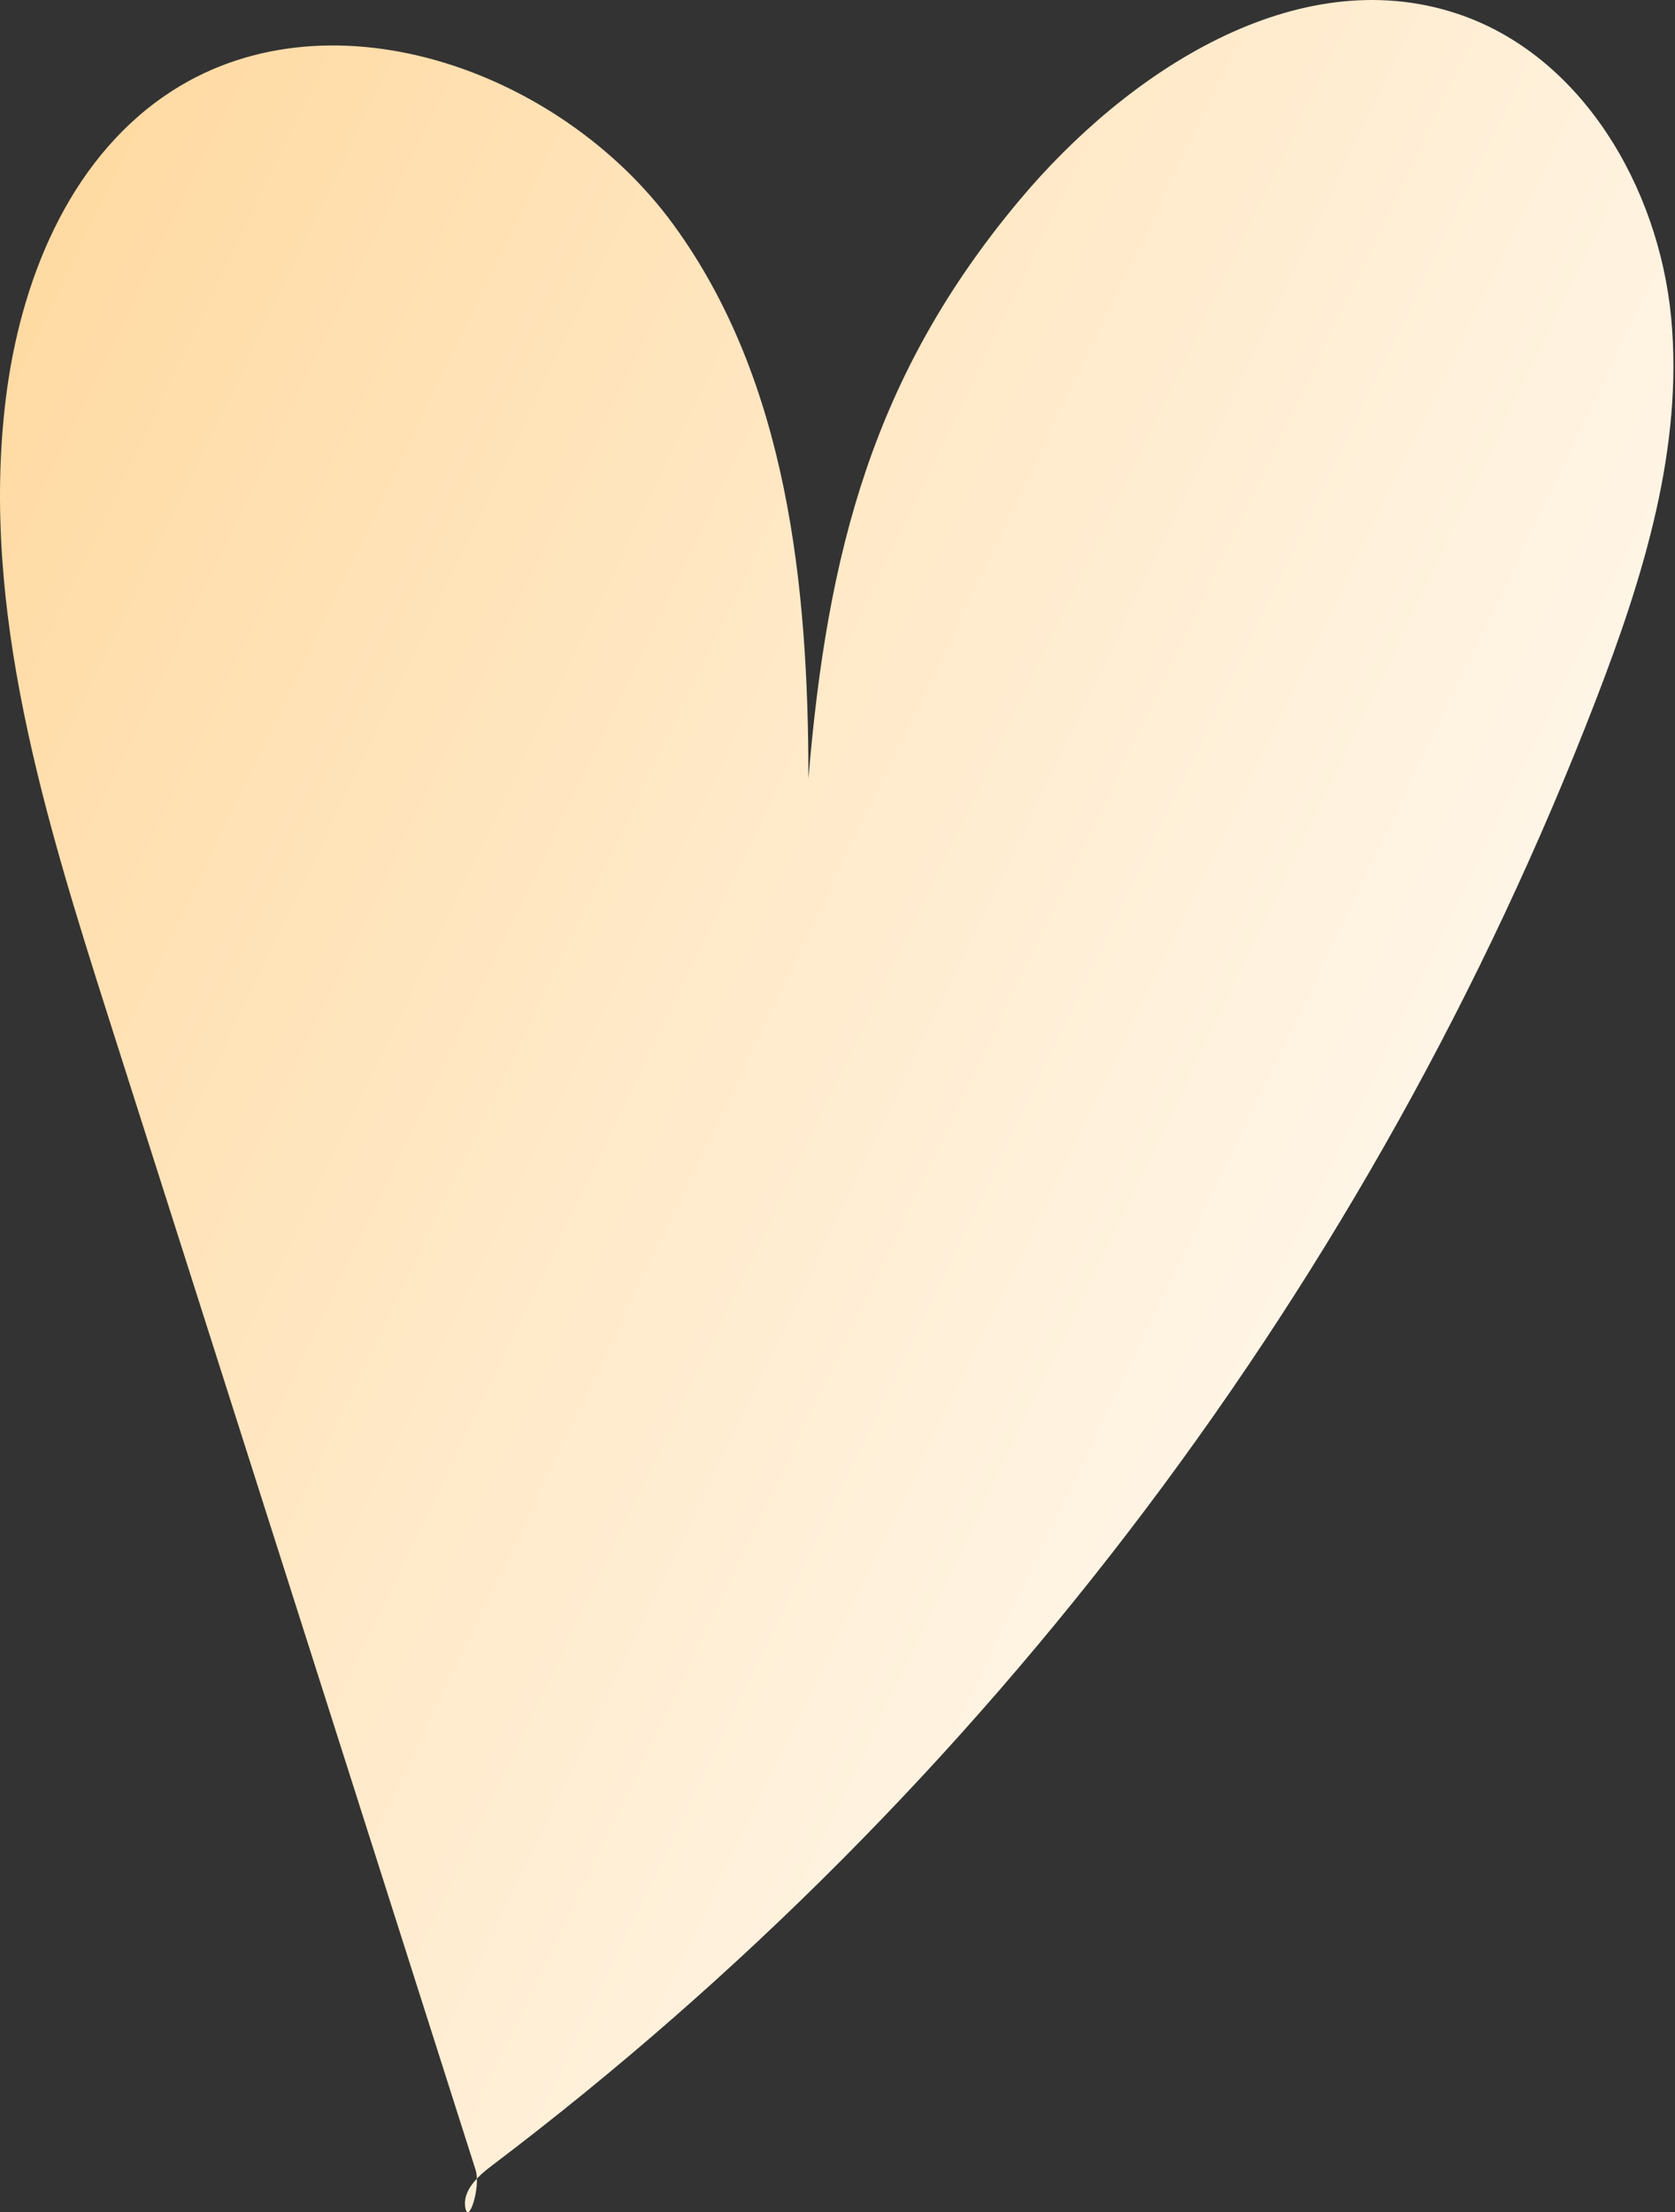
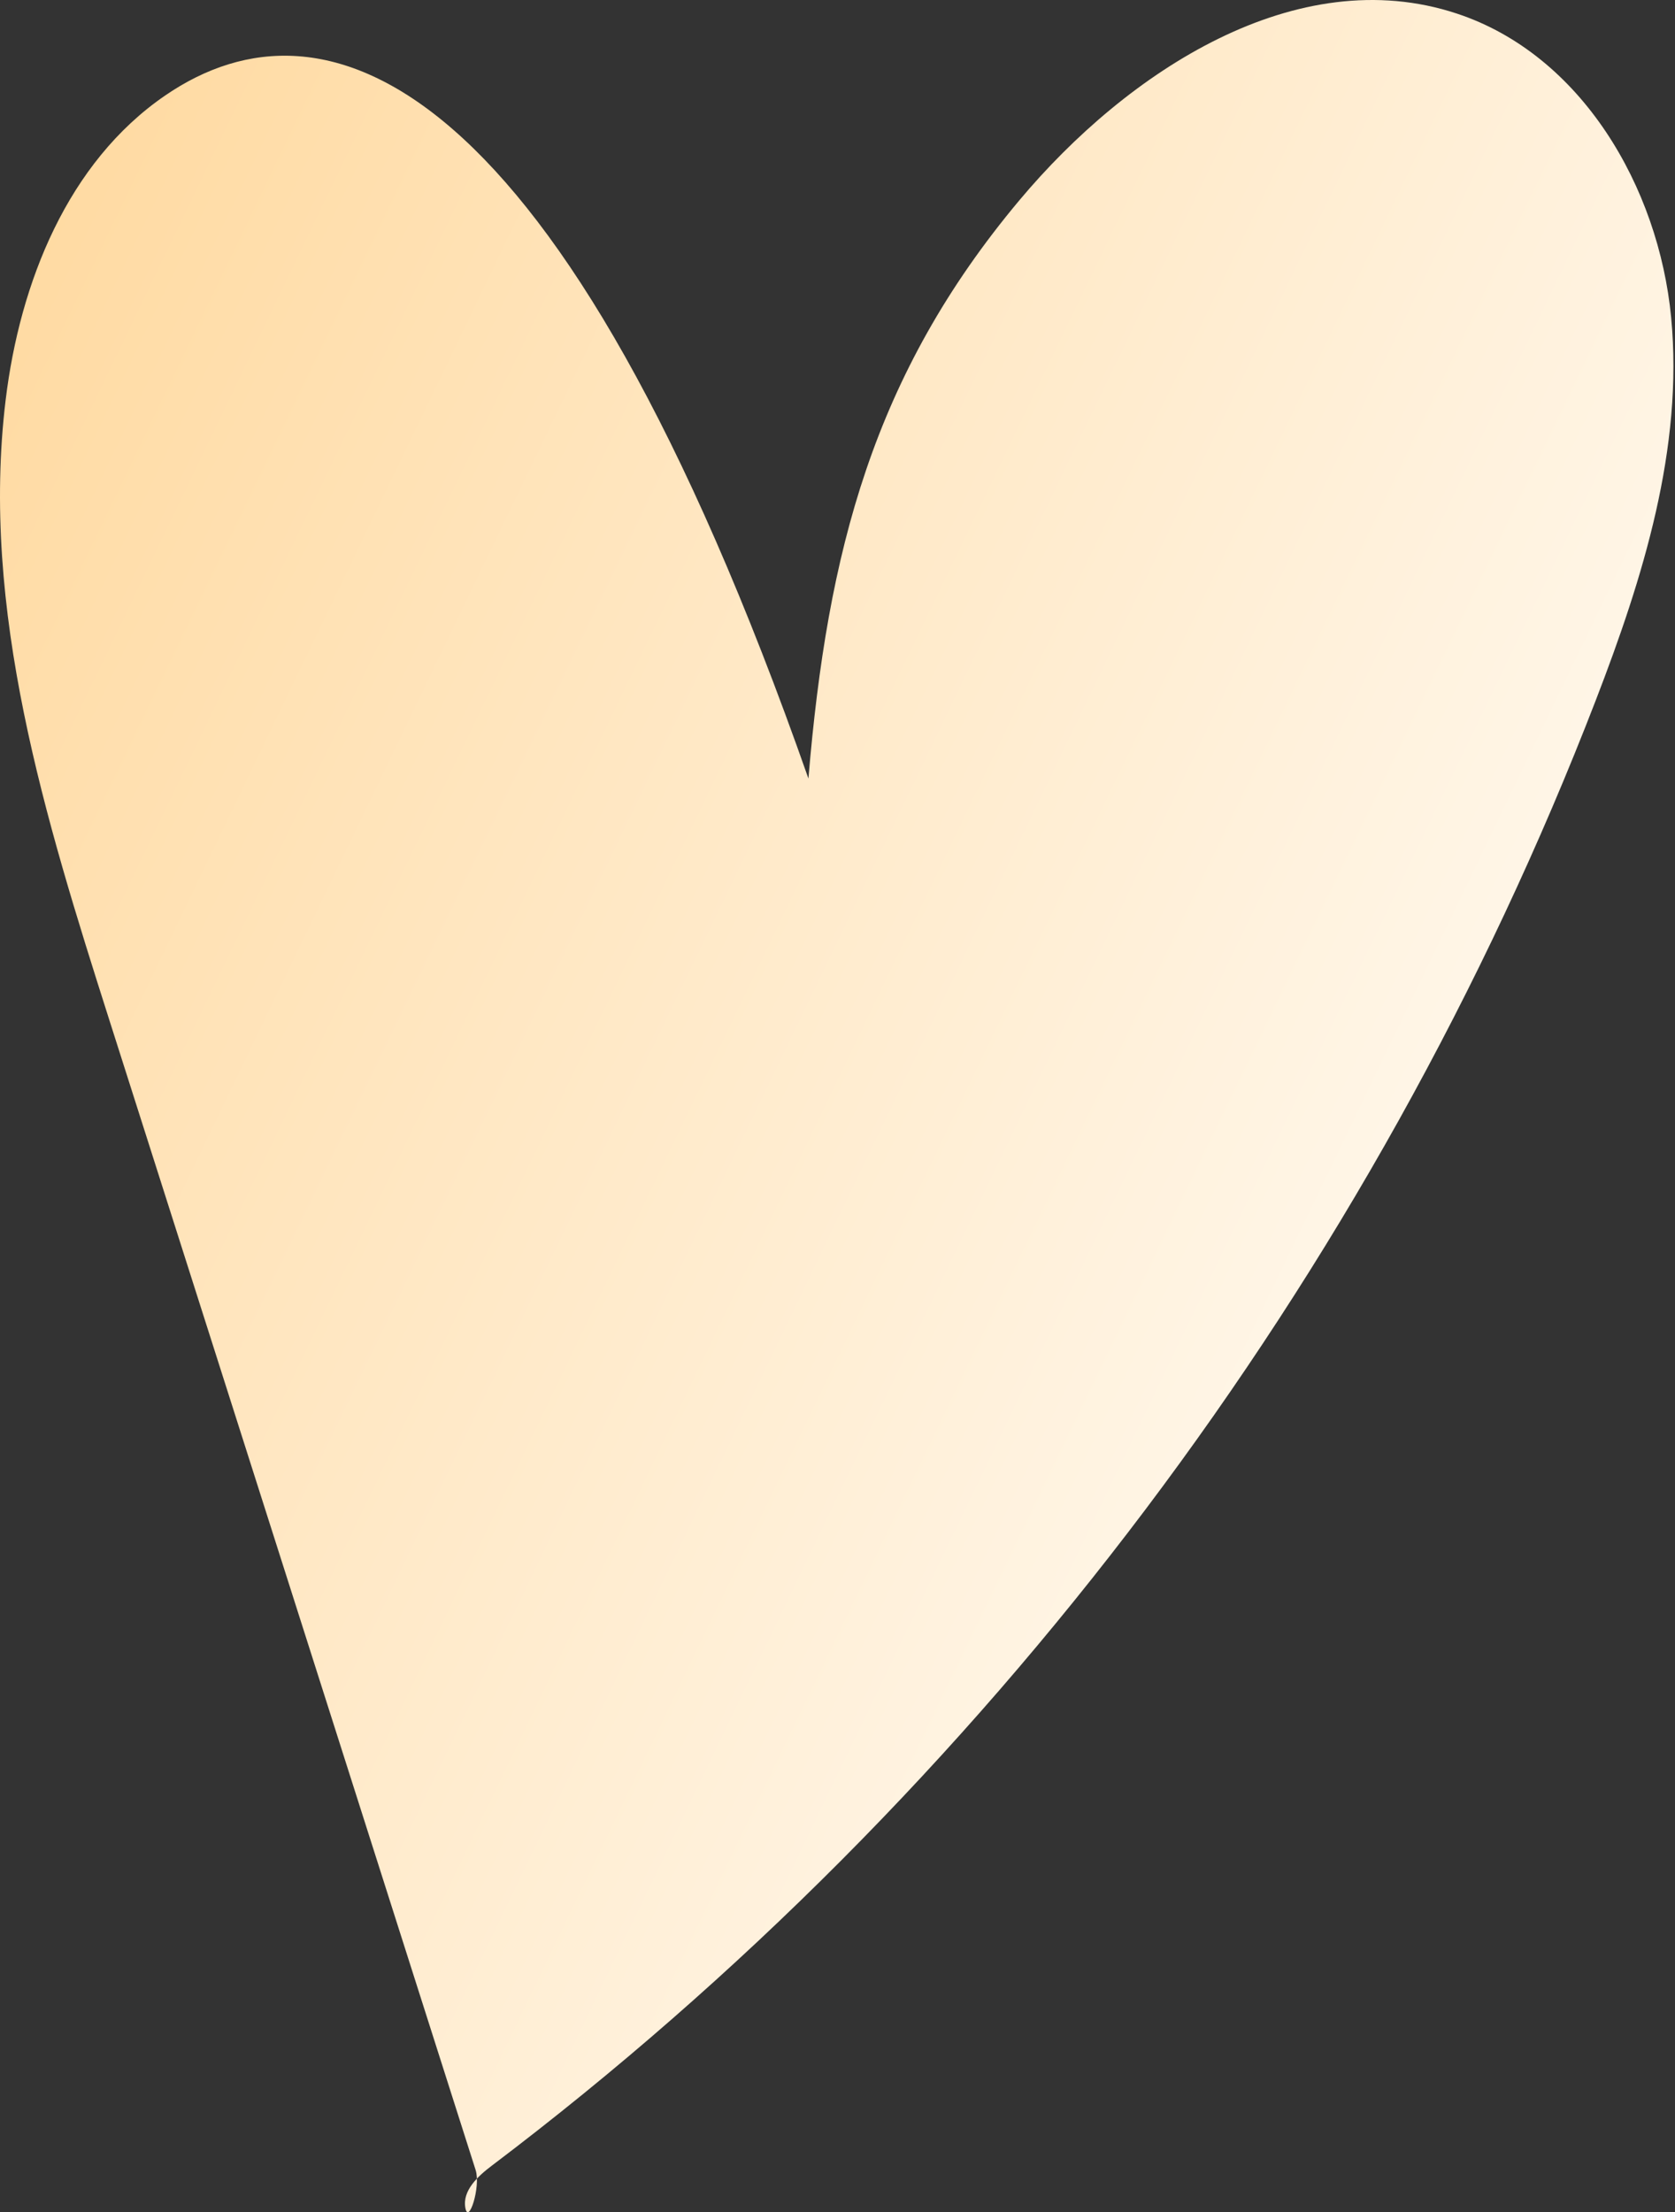
<svg xmlns="http://www.w3.org/2000/svg" width="253" height="334" viewBox="0 0 253 334" fill="none">
  <rect x="0" y="0" width="253" height="334" fill="#333333" stroke="none" />
-   <path d="M122.108 117.539C122.108 88.338 118.918 57.449 101.691 33.877C84.464 10.305 49.054 -2.095 24.953 14.415C10.234 24.496 3.002 42.661 0.853 60.383C-2.985 92.04 6.822 123.56 16.494 153.938C34.949 211.828 53.404 269.735 71.842 327.624C72.644 330.166 70.767 335.948 70.29 333.338C69.812 330.729 72.183 328.545 74.315 326.942C148.92 270.519 207.356 192.963 241.043 105.702C248.172 87.23 254.296 67.649 252.419 47.931C250.526 28.214 238.86 8.258 220.046 2.049C195.86 -5.95 170.309 10.731 153.952 30.261C131.881 56.613 124.973 83.272 122.108 117.539Z" fill="url(#paint0_linear_431_802)" />
+   <path d="M122.108 117.539C84.464 10.305 49.054 -2.095 24.953 14.415C10.234 24.496 3.002 42.661 0.853 60.383C-2.985 92.04 6.822 123.56 16.494 153.938C34.949 211.828 53.404 269.735 71.842 327.624C72.644 330.166 70.767 335.948 70.29 333.338C69.812 330.729 72.183 328.545 74.315 326.942C148.92 270.519 207.356 192.963 241.043 105.702C248.172 87.23 254.296 67.649 252.419 47.931C250.526 28.214 238.86 8.258 220.046 2.049C195.86 -5.95 170.309 10.731 153.952 30.261C131.881 56.613 124.973 83.272 122.108 117.539Z" fill="url(#paint0_linear_431_802)" />
  <defs>
    <linearGradient id="paint0_linear_431_802" x1="3.5131e-06" y1="16.84" x2="311.501" y2="166.94" gradientUnits="userSpaceOnUse">
      <stop stop-color="#FFD99F" />
      <stop offset="1" stop-color="white" />
    </linearGradient>
  </defs>
</svg>